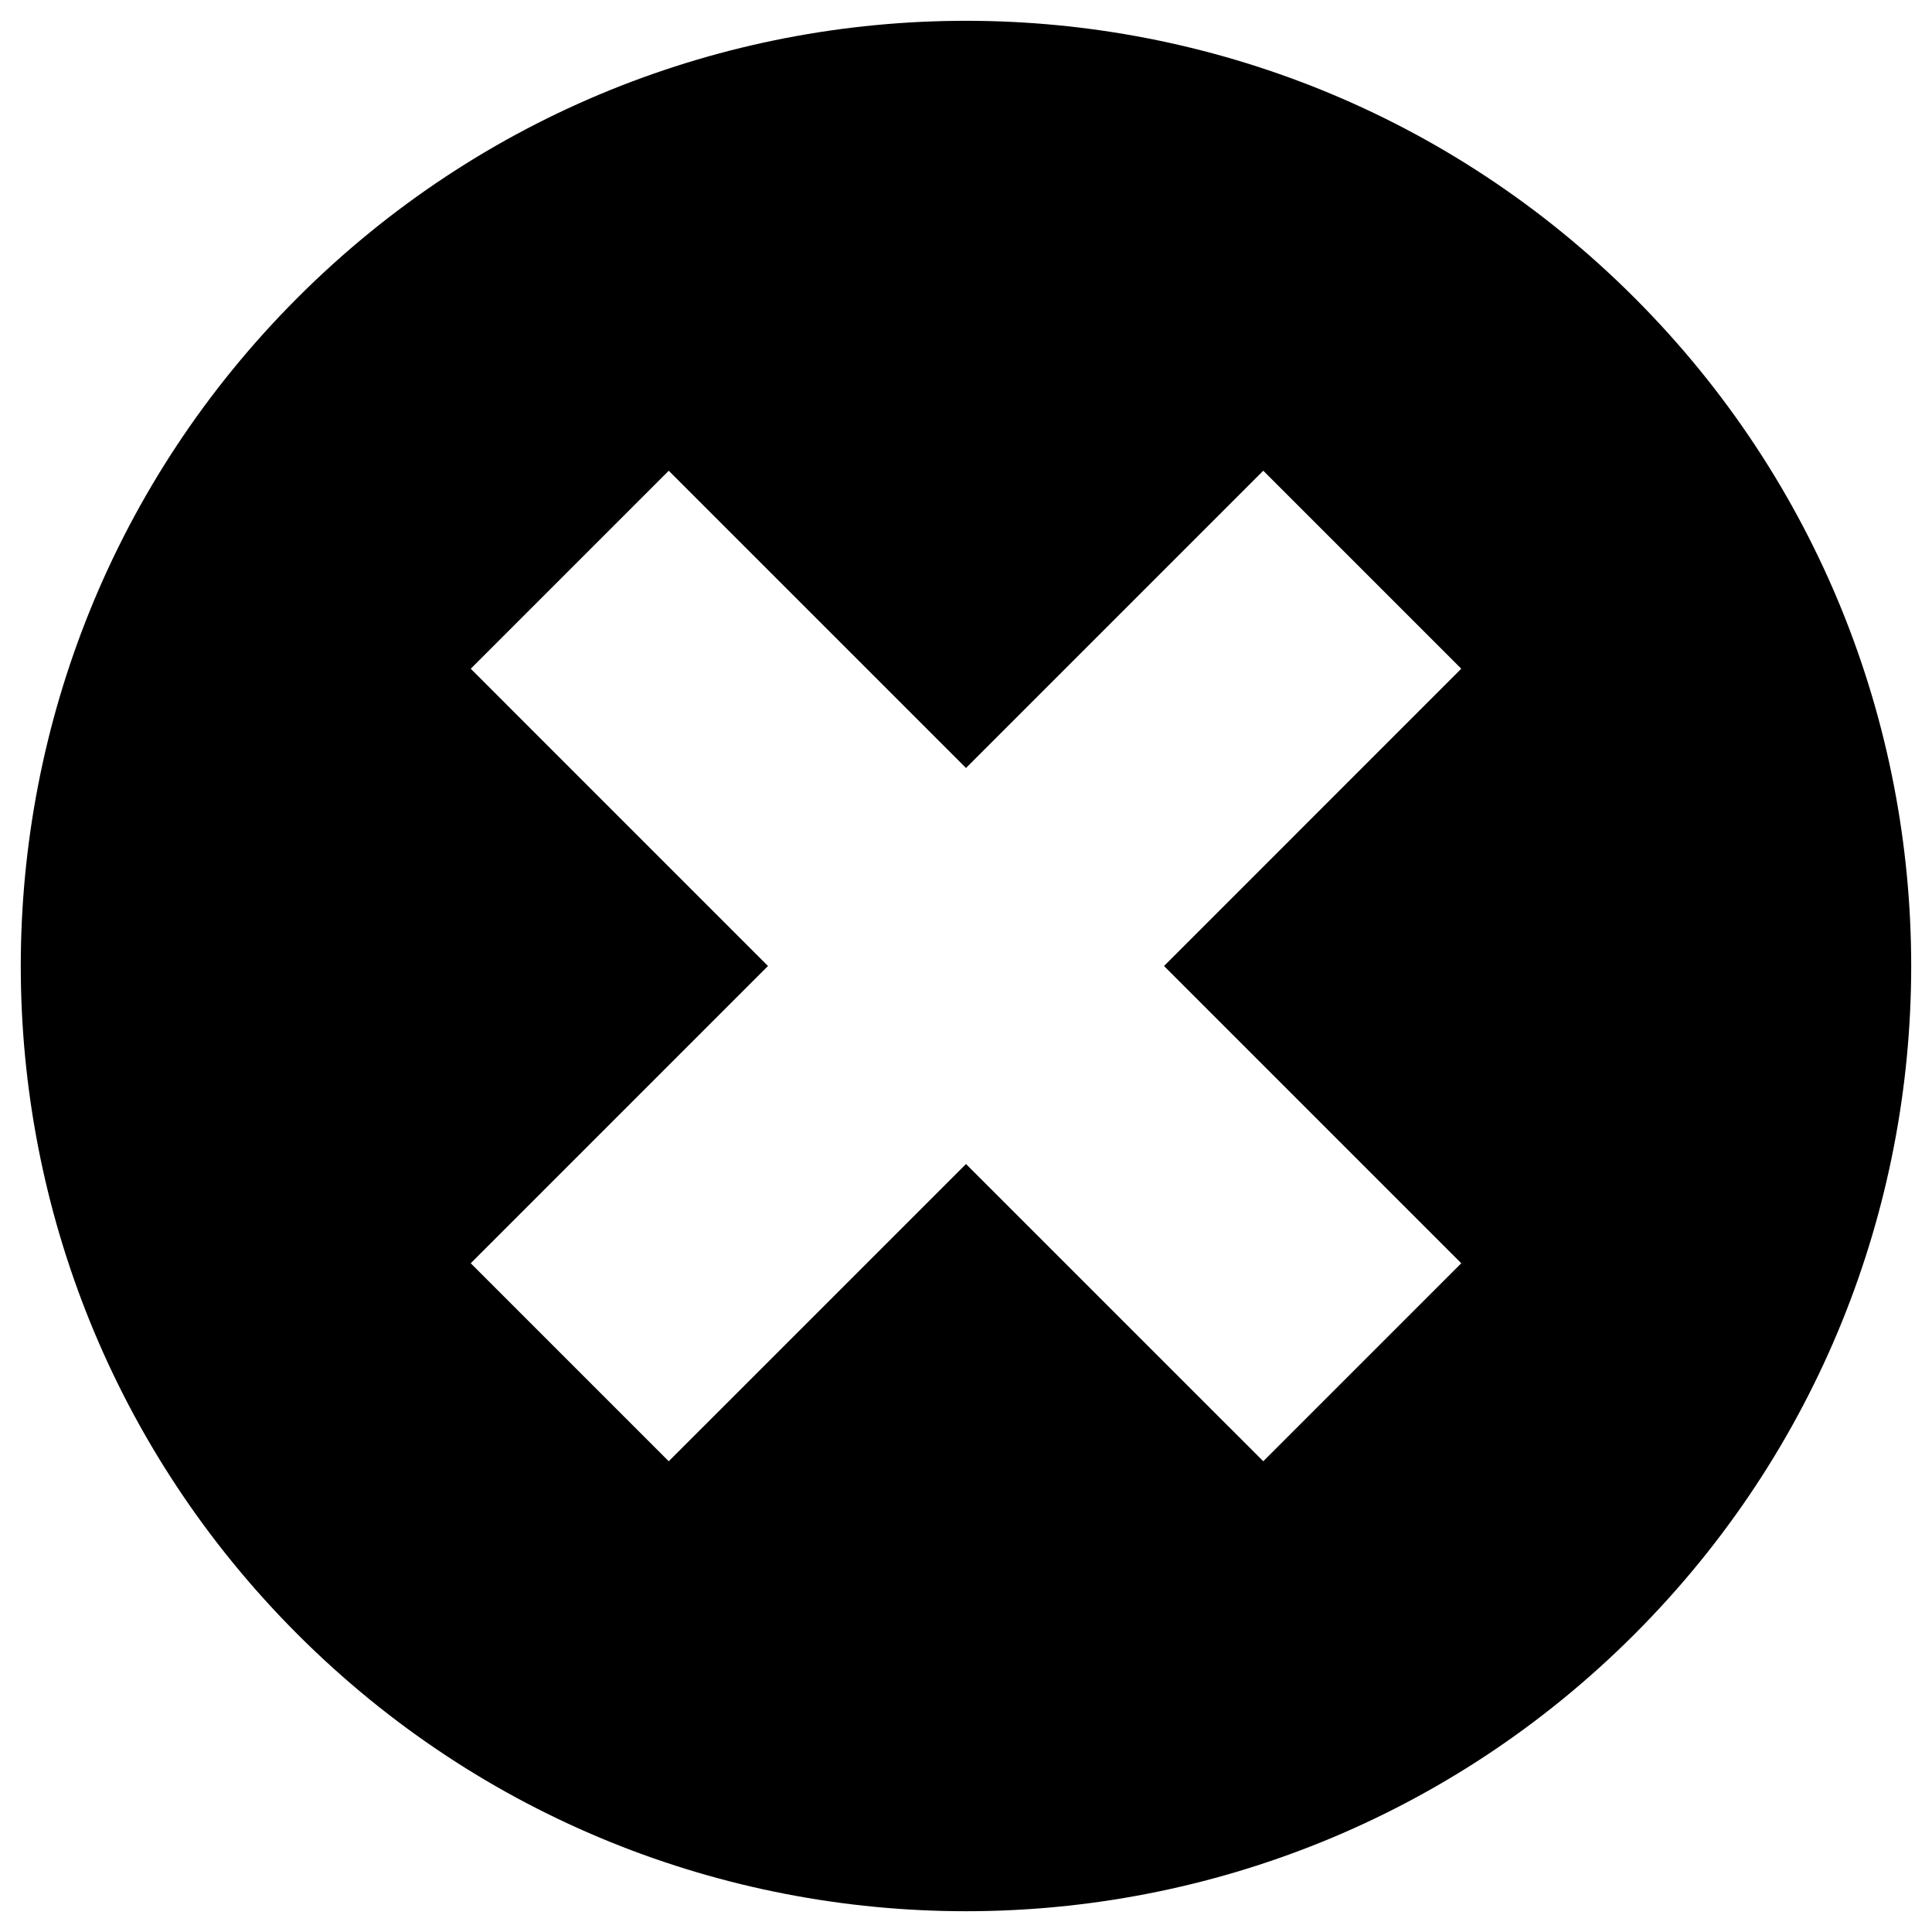
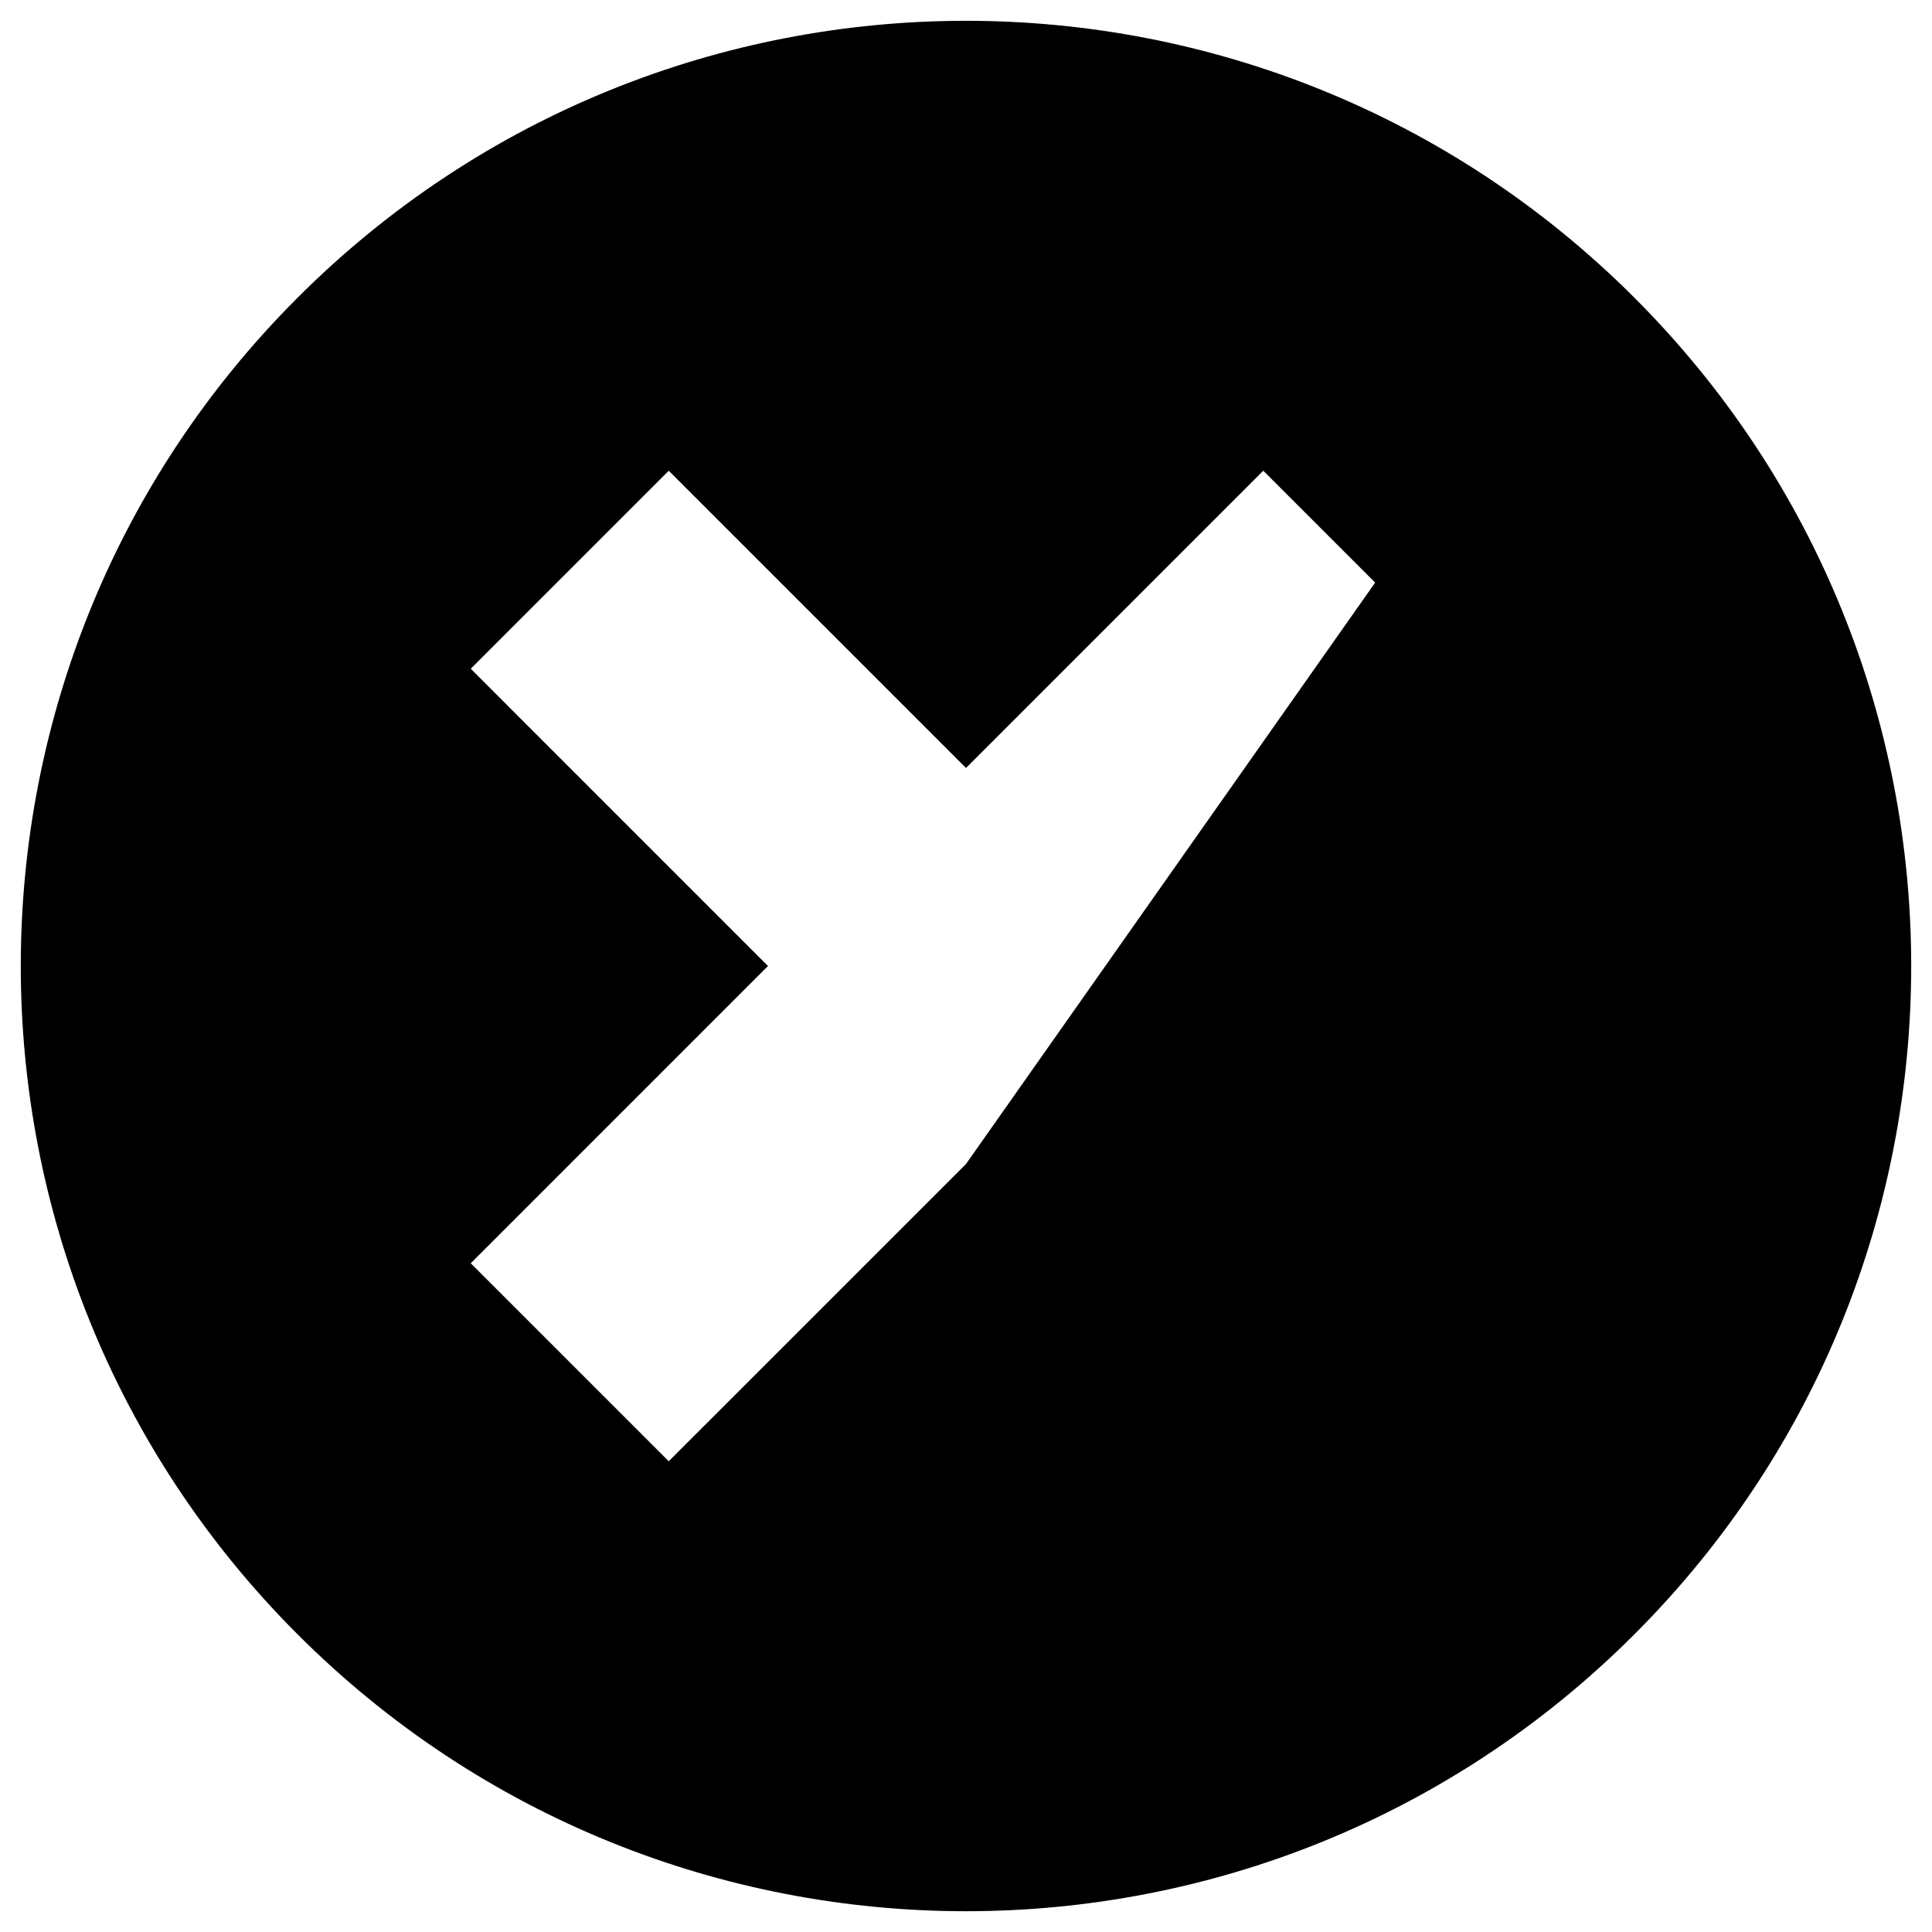
<svg xmlns="http://www.w3.org/2000/svg" version="1.1" id="Layer_1" x="0px" y="0px" width="96px" height="96px" viewBox="0 0 96 96" enable-background="new 0 0 96 96" xml:space="preserve">
-   <path d="M81.21,14.79c-18.341-18.342-48.08-18.342-66.421,0c-18.342,18.341-18.342,48.08,0,66.421  c18.341,18.342,48.08,18.342,66.421,0C99.552,62.869,99.552,33.131,81.21,14.79z M72.609,62.771l-9.838,9.838L48,57.839  L33.229,72.609l-9.838-9.838L38.161,48L23.391,33.229l9.838-9.838L48,38.161l14.771-14.771l9.838,9.838L57.839,48L72.609,62.771z" />
+   <path d="M81.21,14.79c-18.341-18.342-48.08-18.342-66.421,0c-18.342,18.341-18.342,48.08,0,66.421  c18.341,18.342,48.08,18.342,66.421,0C99.552,62.869,99.552,33.131,81.21,14.79z l-9.838,9.838L48,57.839  L33.229,72.609l-9.838-9.838L38.161,48L23.391,33.229l9.838-9.838L48,38.161l14.771-14.771l9.838,9.838L57.839,48L72.609,62.771z" />
</svg>